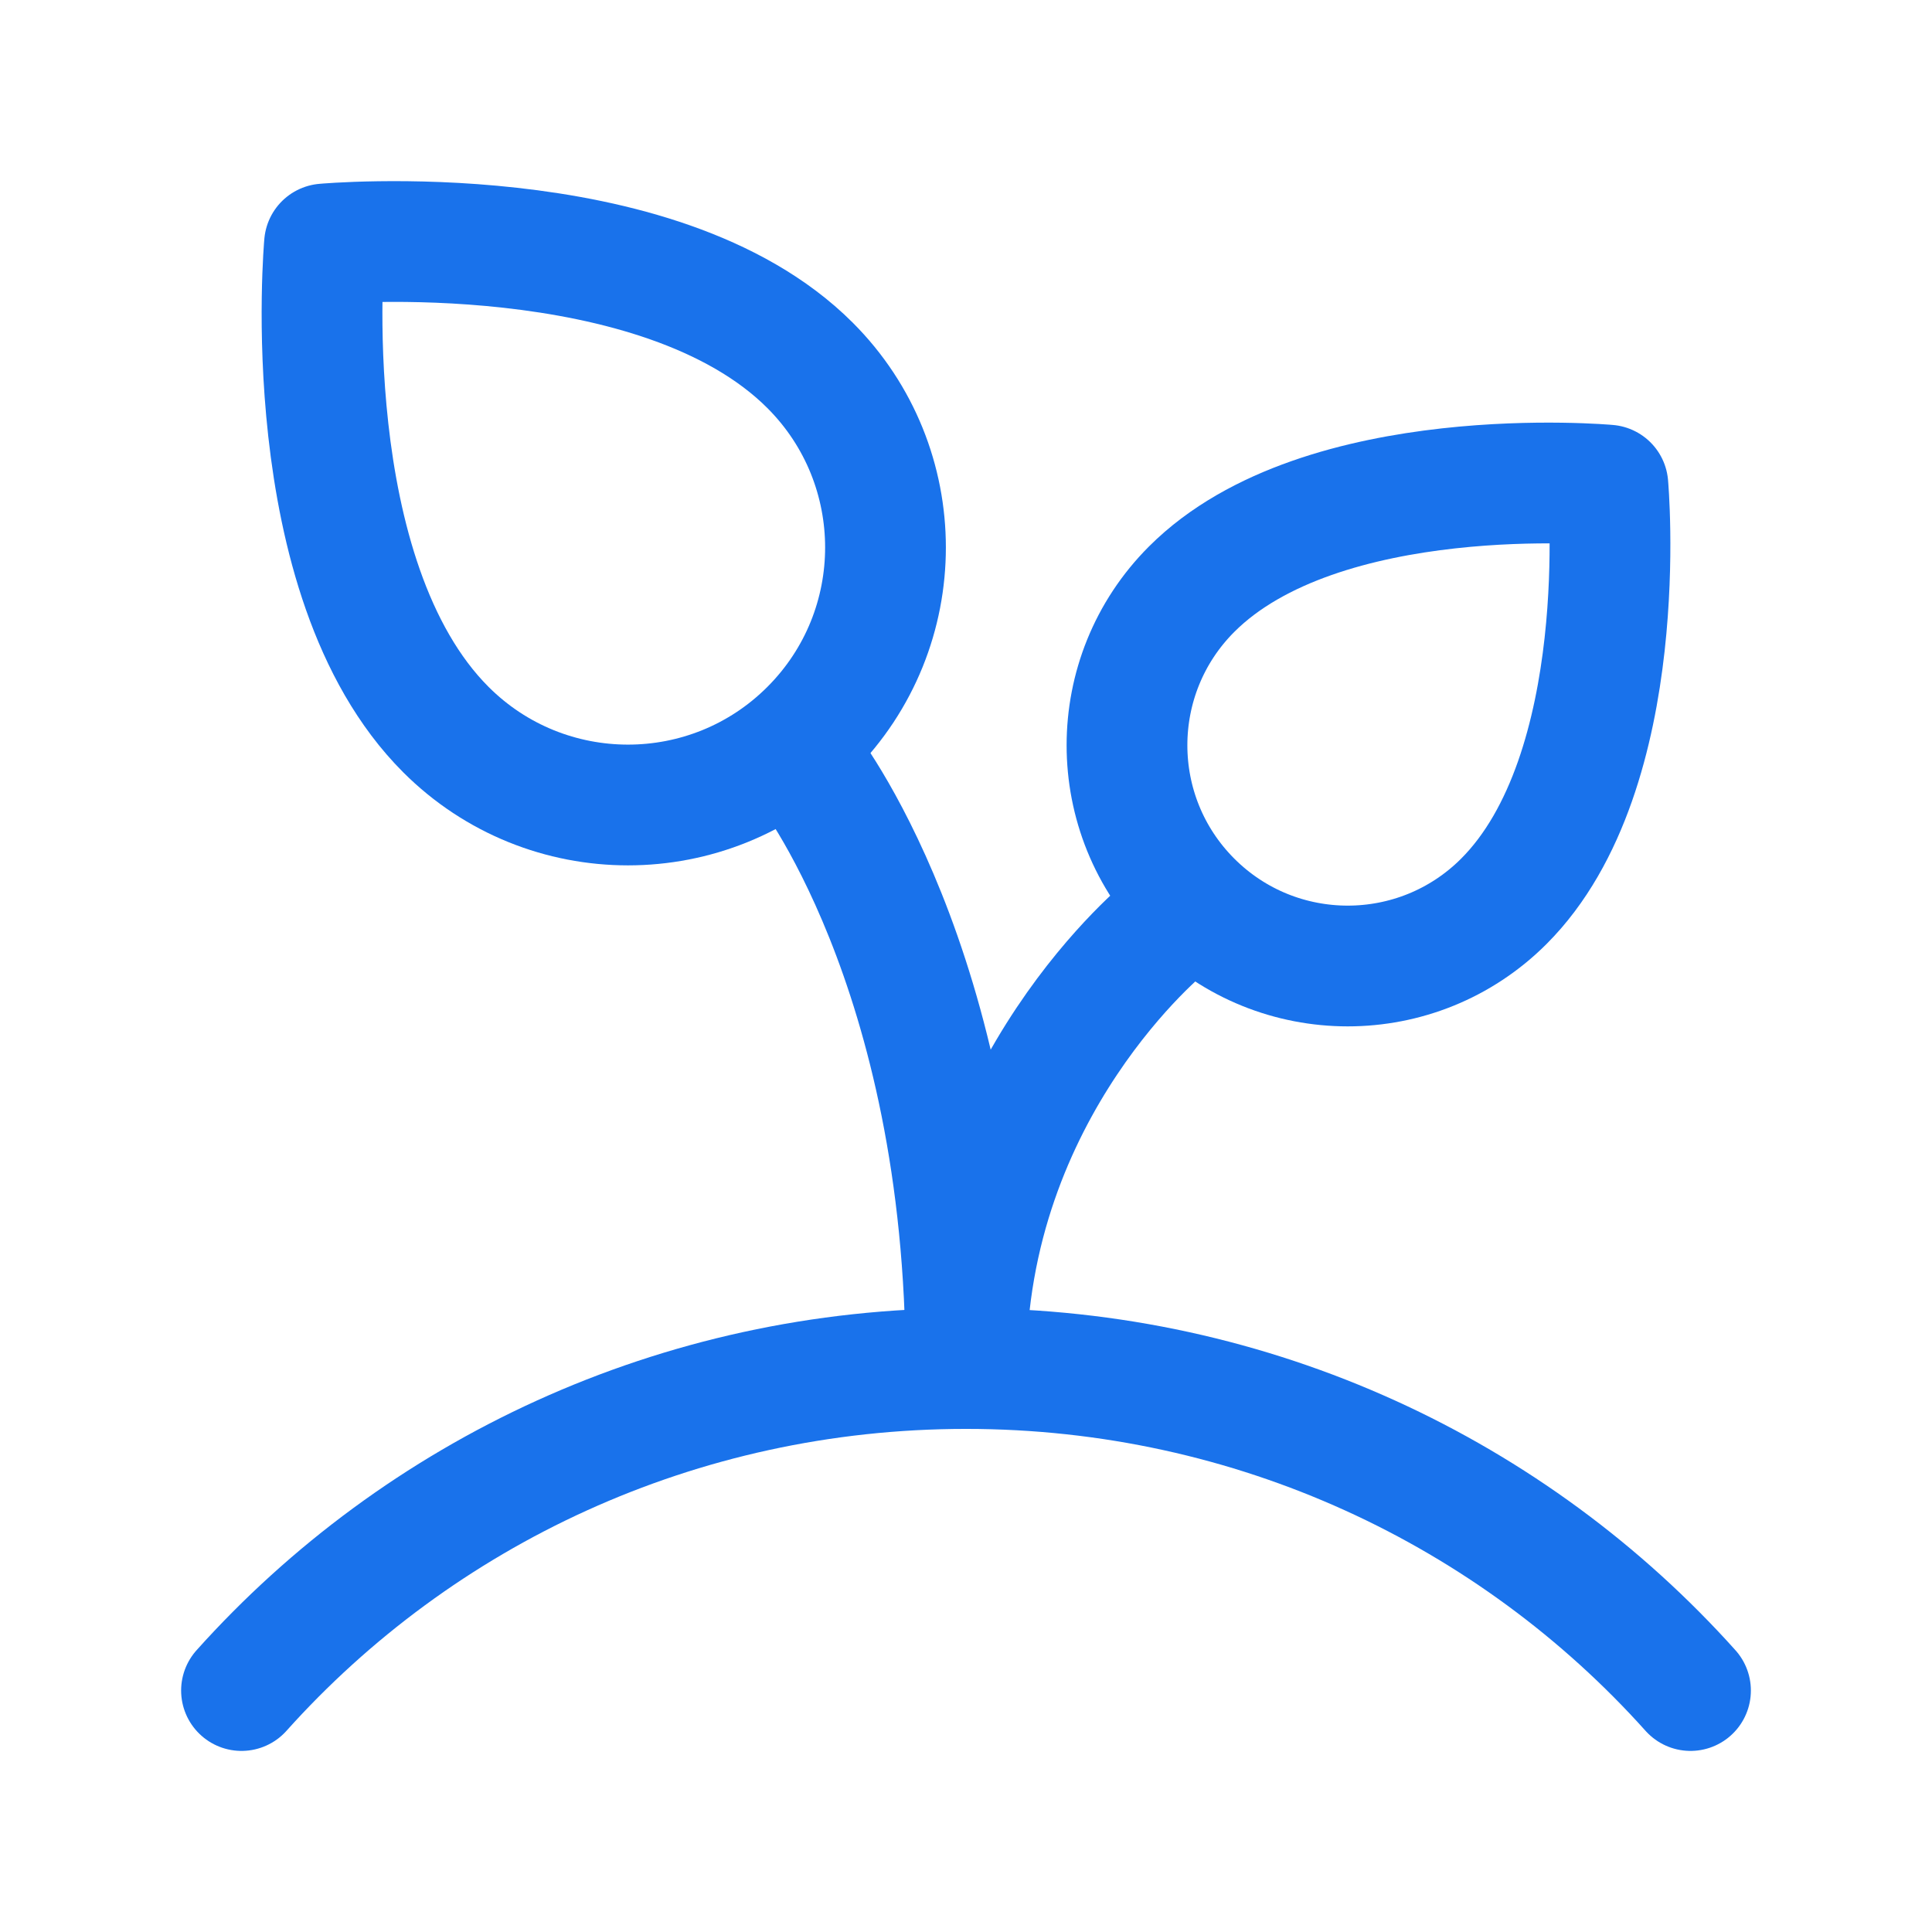
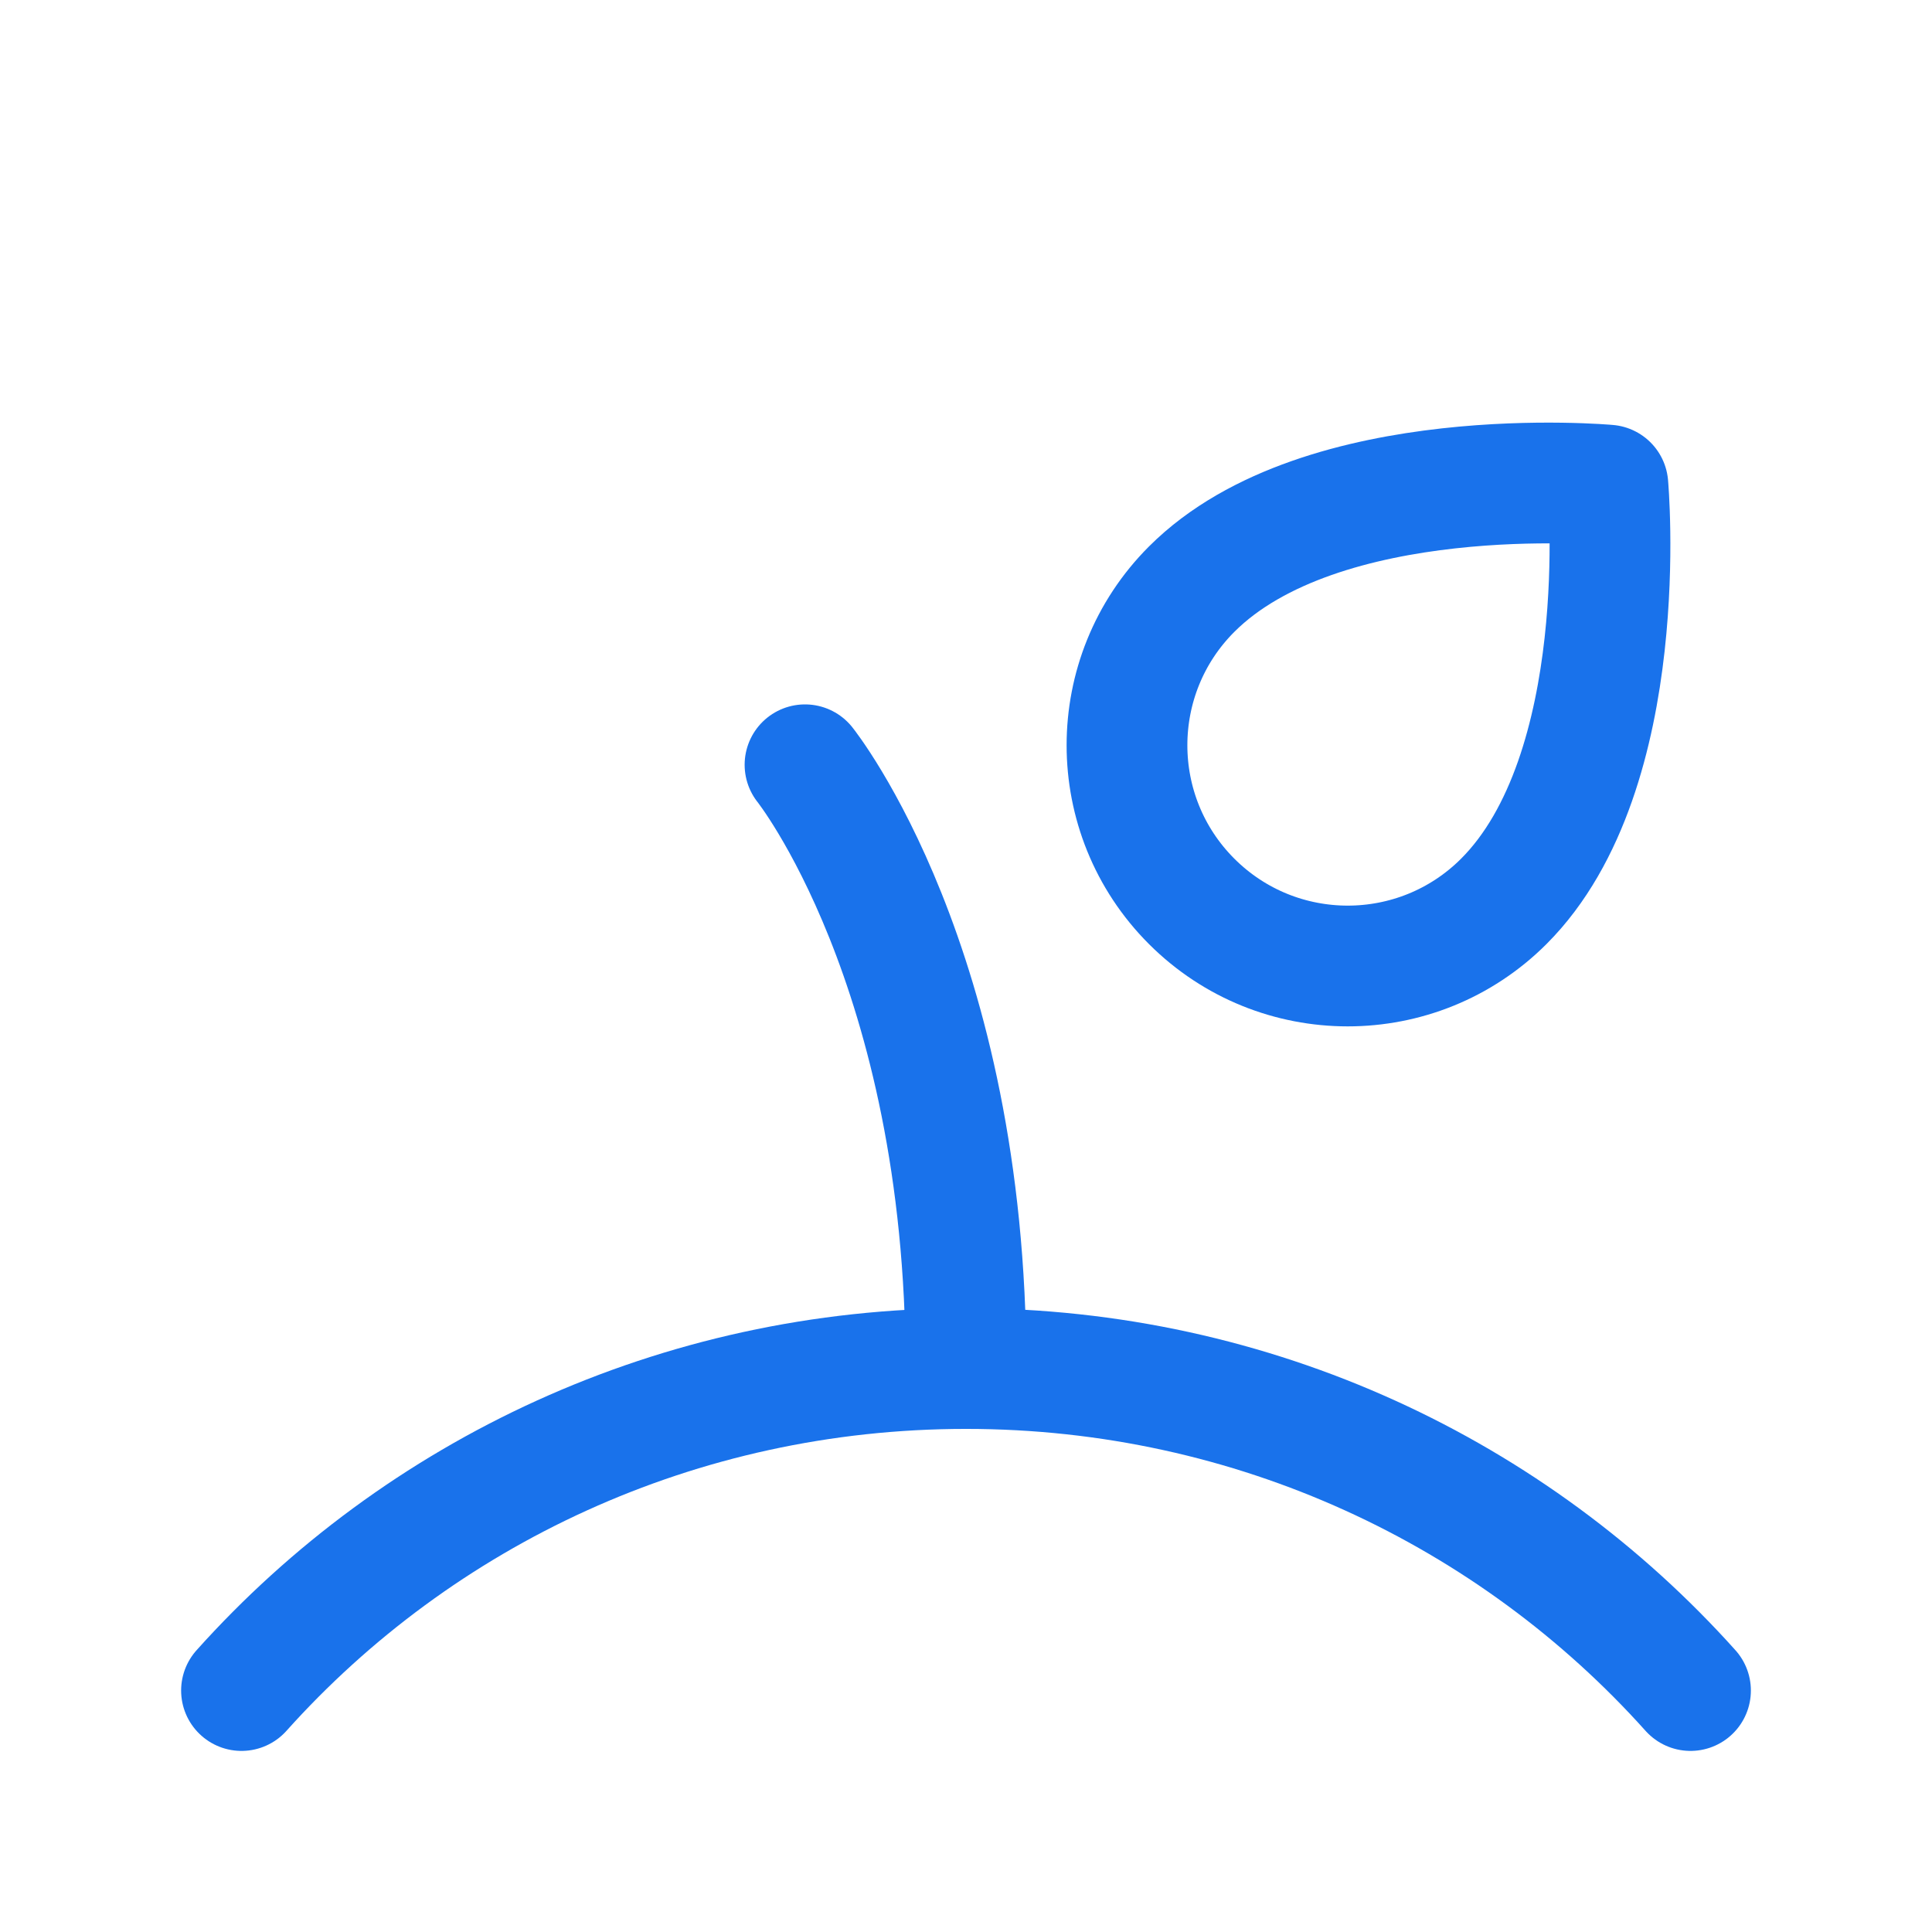
<svg xmlns="http://www.w3.org/2000/svg" width="52" height="52" viewBox="0 0 52 52" fill="none">
-   <path d="M31.417 24.916C31.417 24.916 26 29.249 26 36.833" stroke="#1972EB" stroke-width="3.25" stroke-linecap="round" stroke-linejoin="round" />
-   <path d="M21.803 19.637C24.51 16.93 24.51 12.541 21.803 9.834C17.719 5.75 8.734 6.567 8.734 6.567C8.734 6.567 7.917 15.552 12.001 19.637C14.708 22.343 19.097 22.343 21.803 19.637Z" stroke="#1972EB" stroke-width="3.25" stroke-linecap="round" stroke-linejoin="round" />
  <path d="M32.073 24.26C34.393 26.58 38.155 26.58 40.475 24.26C43.976 20.759 43.276 13.057 43.276 13.057C43.276 13.057 35.574 12.357 32.073 15.858C29.753 18.178 29.753 21.94 32.073 24.26Z" stroke="#1972EB" stroke-width="3.25" stroke-linecap="round" stroke-linejoin="round" />
  <path d="M21.667 20.584C21.667 20.584 26 26.001 26 36.833" stroke="#1972EB" stroke-width="3.25" stroke-linecap="round" stroke-linejoin="round" />
  <path d="M45.5 45.501C40.736 40.186 33.766 36.834 26 36.834C18.235 36.834 11.264 40.186 6.5 45.501" stroke="#1972EB" stroke-width="3.25" stroke-linecap="round" stroke-linejoin="round" />
</svg>